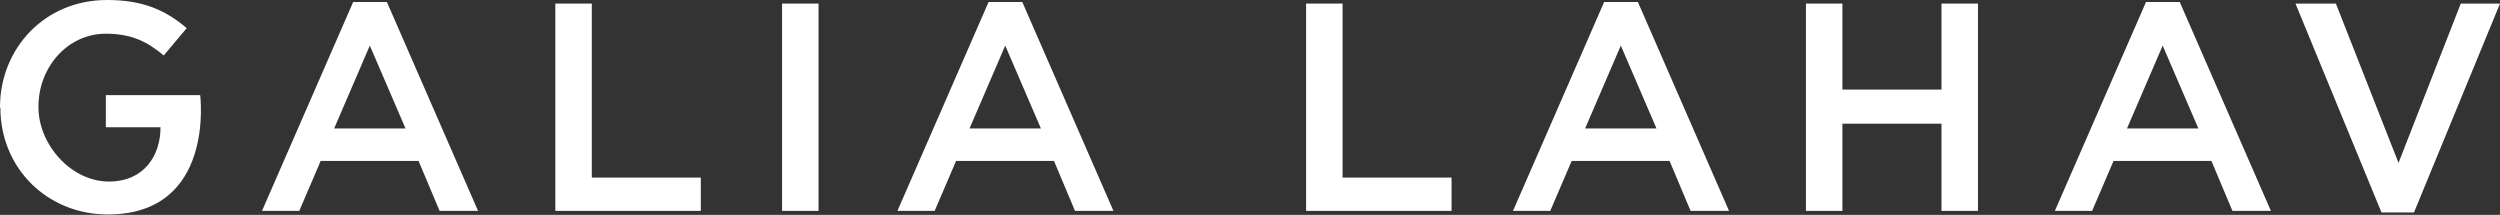
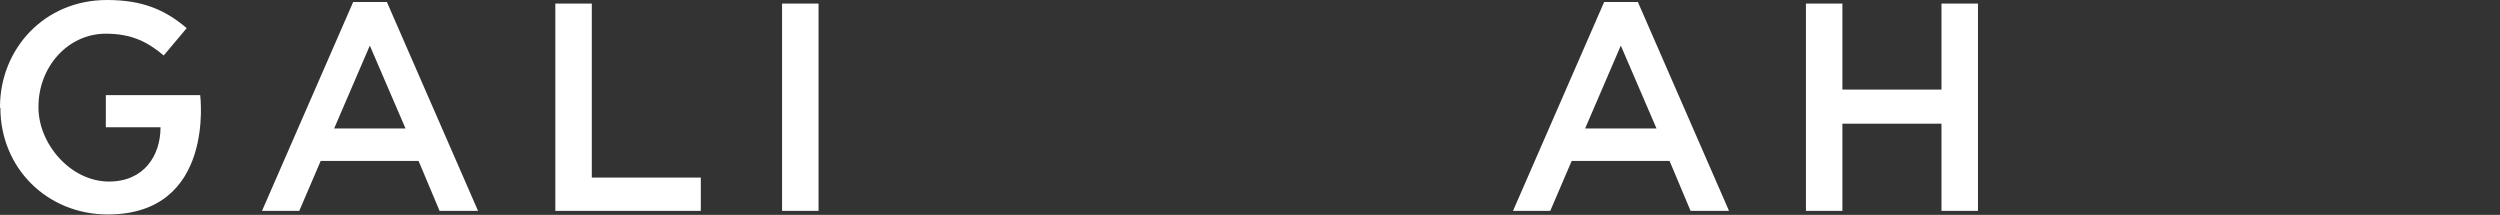
<svg xmlns="http://www.w3.org/2000/svg" width="128" height="11" viewBox="0 0 128 11" fill="none">
  <rect x="0" y="0" width="128" height="11" fill="#333333" stroke="none" />
  <g id="Group 118">
    <g id="Group 12">
      <path id="Vector" d="M18.083 0.101H19.808L24.476 10.797H22.507L21.431 8.24H16.419L15.323 10.797H13.415L18.083 0.101ZM20.762 6.576L18.935 2.334L17.109 6.576H20.762Z" fill="white" />
      <path id="Vector_2" d="M28.433 0.183H30.3V9.092H35.881V10.797H28.433V0.183Z" fill="white" />
      <path id="Vector_3" d="M41.909 0.183H40.042V10.797H41.909V0.183Z" fill="white" />
-       <path id="Vector_4" d="M50.616 0.101H52.341L57.008 10.797H55.04L53.964 8.24H48.951L47.855 10.797H45.948L50.616 0.101ZM53.294 6.576L51.468 2.334L49.641 6.576H53.294Z" fill="white" />
-       <path id="Vector_5" d="M66.872 0.183H68.739V9.092H74.32V10.797H66.872V0.183Z" fill="white" />
      <path id="Vector_6" d="M82.133 0.101H83.859L88.526 10.797H86.558L85.482 8.24H80.469L79.373 10.797H77.466L82.133 0.101ZM84.812 6.576L82.986 2.334L81.159 6.576H84.812Z" fill="white" />
      <path id="Vector_7" d="M92.464 0.183H94.331V4.587H99.404V0.183H101.272V10.797H99.404V6.332H94.331V10.797H92.464V0.183Z" fill="white" />
-       <path id="Vector_8" d="M109.877 0.101H111.602L116.27 10.797H114.301L113.225 8.24H108.213L107.117 10.797H105.209L109.877 0.101ZM112.556 6.576L110.729 2.334L108.903 6.576H112.556Z" fill="white" />
-       <path id="Vector_9" d="M117.528 0.183H119.598L122.804 8.341L125.991 0.183H128L123.596 10.878H121.932L117.528 0.183Z" fill="white" />
      <path id="Vector_10" d="M0 5.52V5.48C0 2.517 2.253 0 5.48 0C7.306 0 8.463 0.507 9.559 1.441L8.382 2.841C7.57 2.151 6.738 1.725 5.419 1.725C3.47 1.725 1.969 3.43 1.969 5.459V5.5C1.969 7.367 3.612 9.295 5.581 9.295C7.367 9.295 8.219 7.976 8.219 6.515H5.419V4.871H10.249C10.249 4.871 11.04 10.98 5.52 10.98C2.415 10.98 0.02 8.605 0.02 5.52" fill="white" />
    </g>
  </g>
</svg>